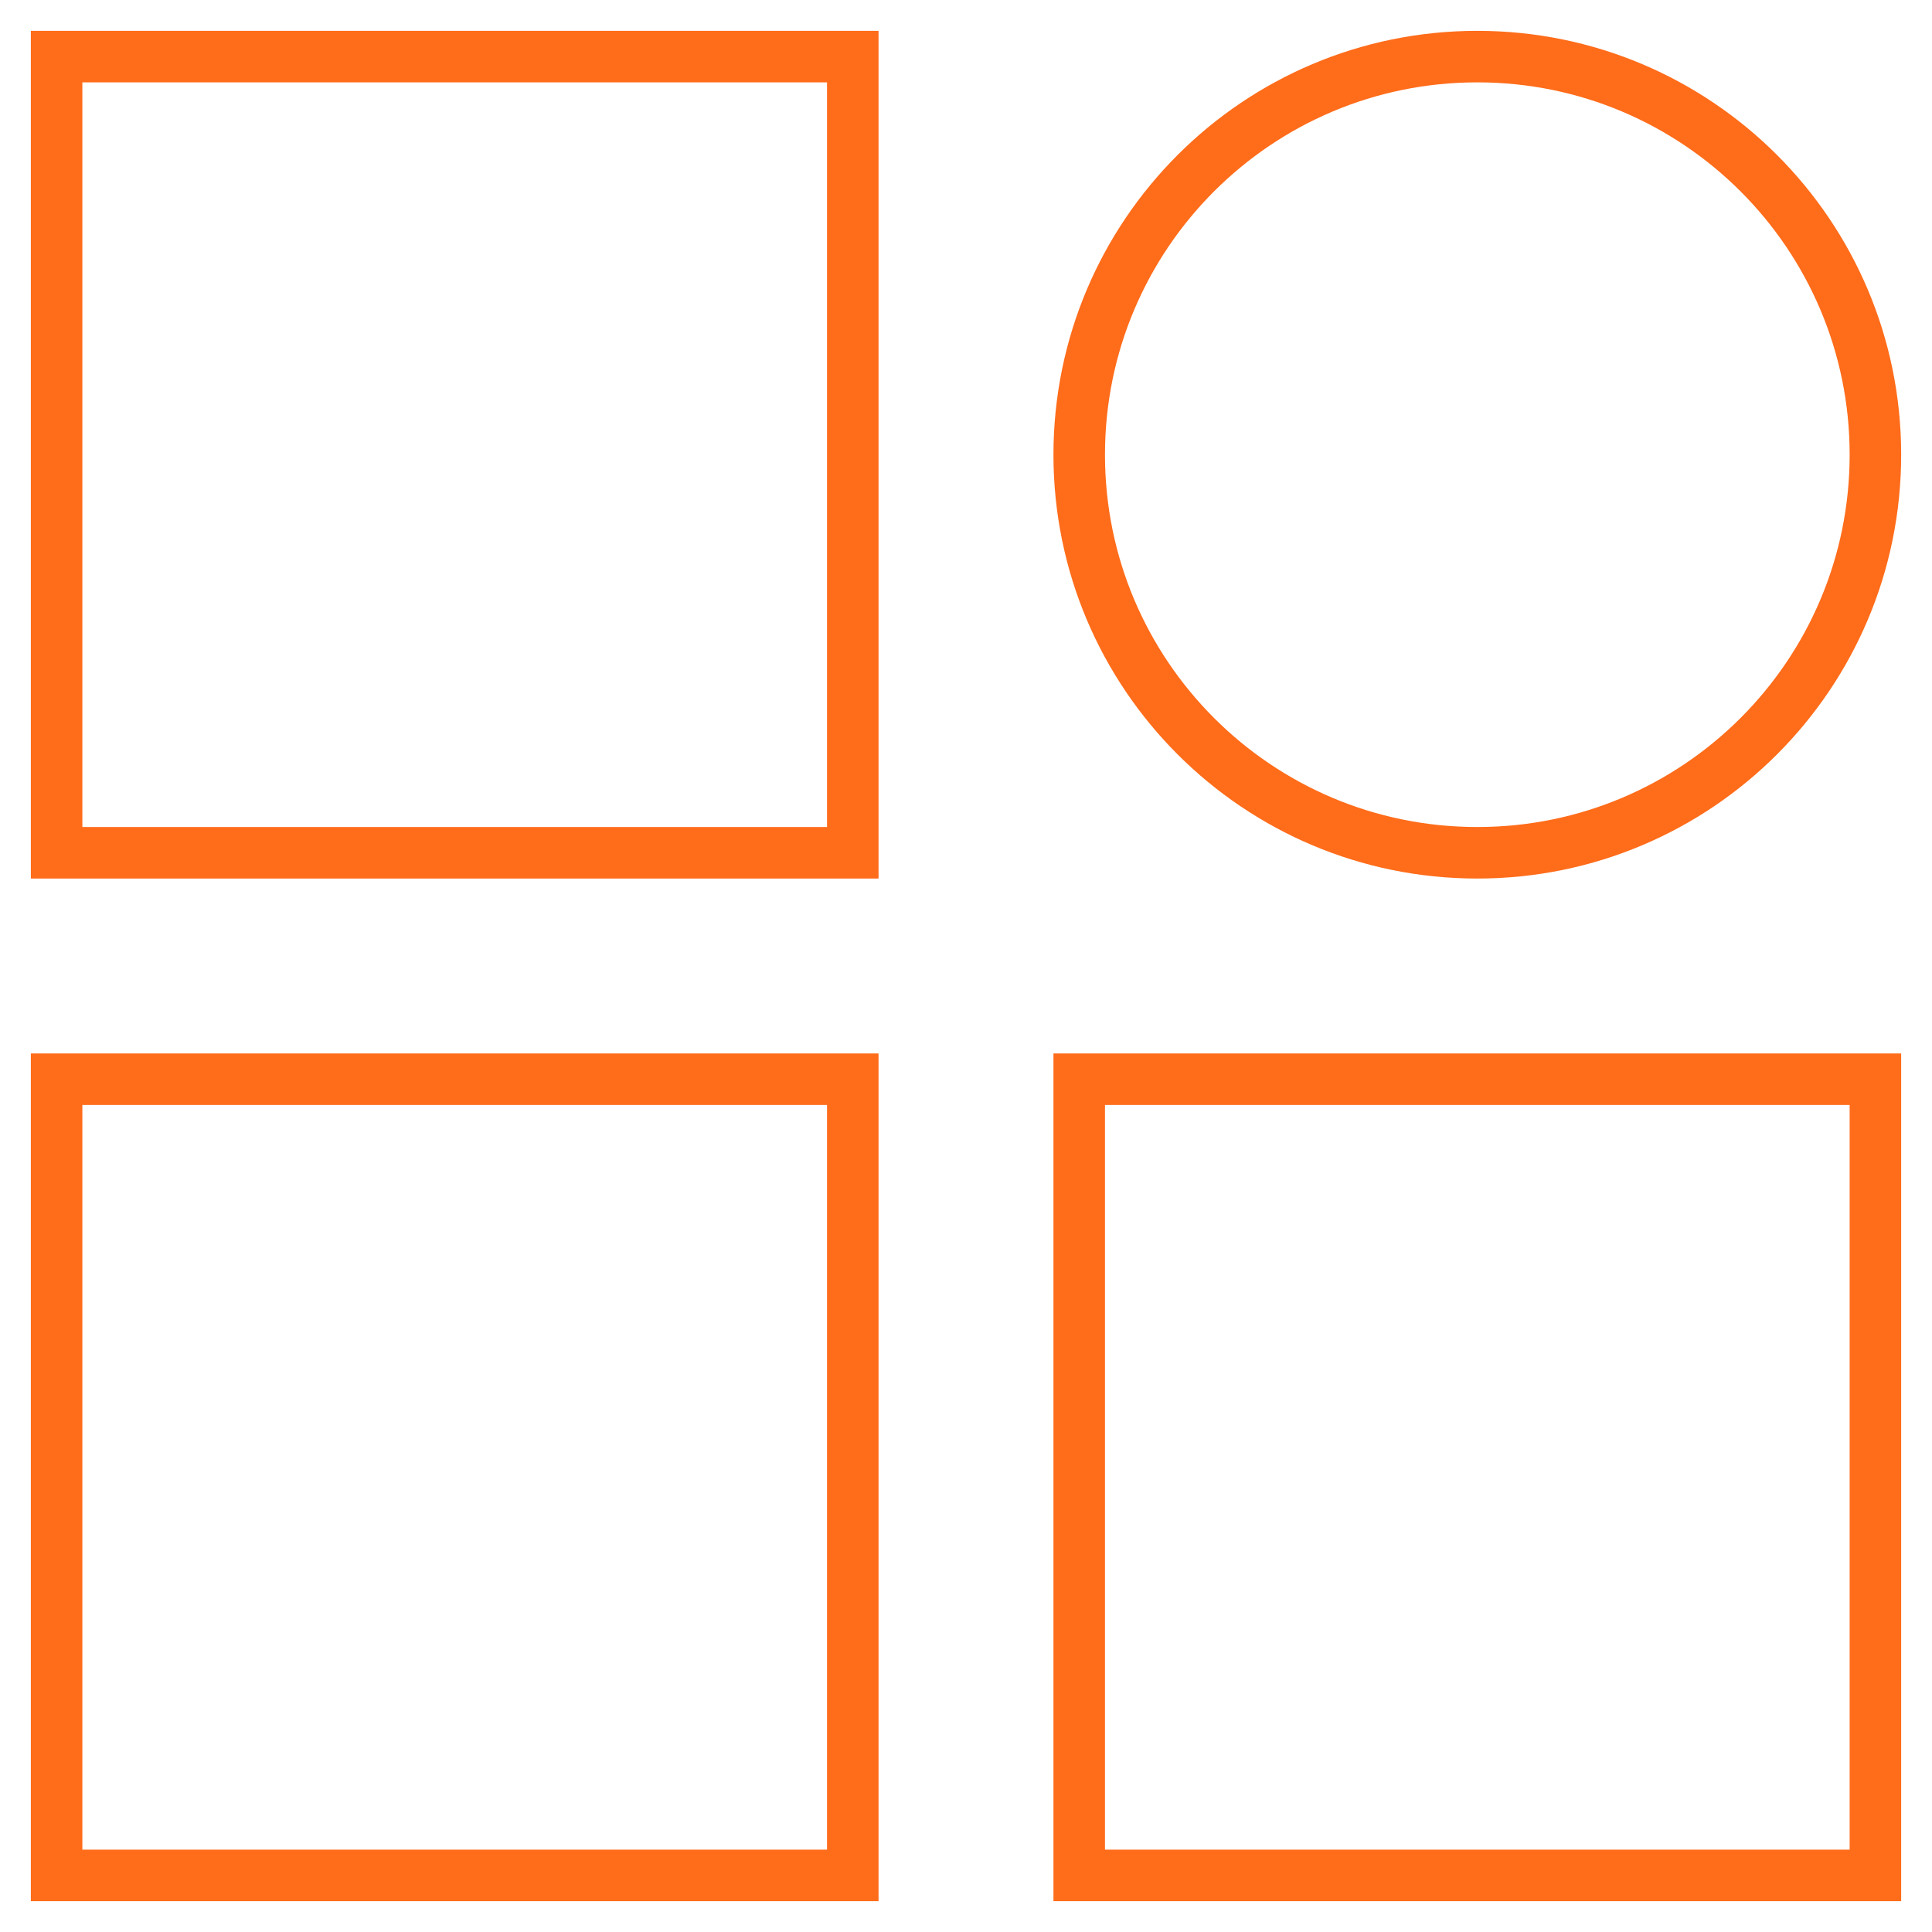
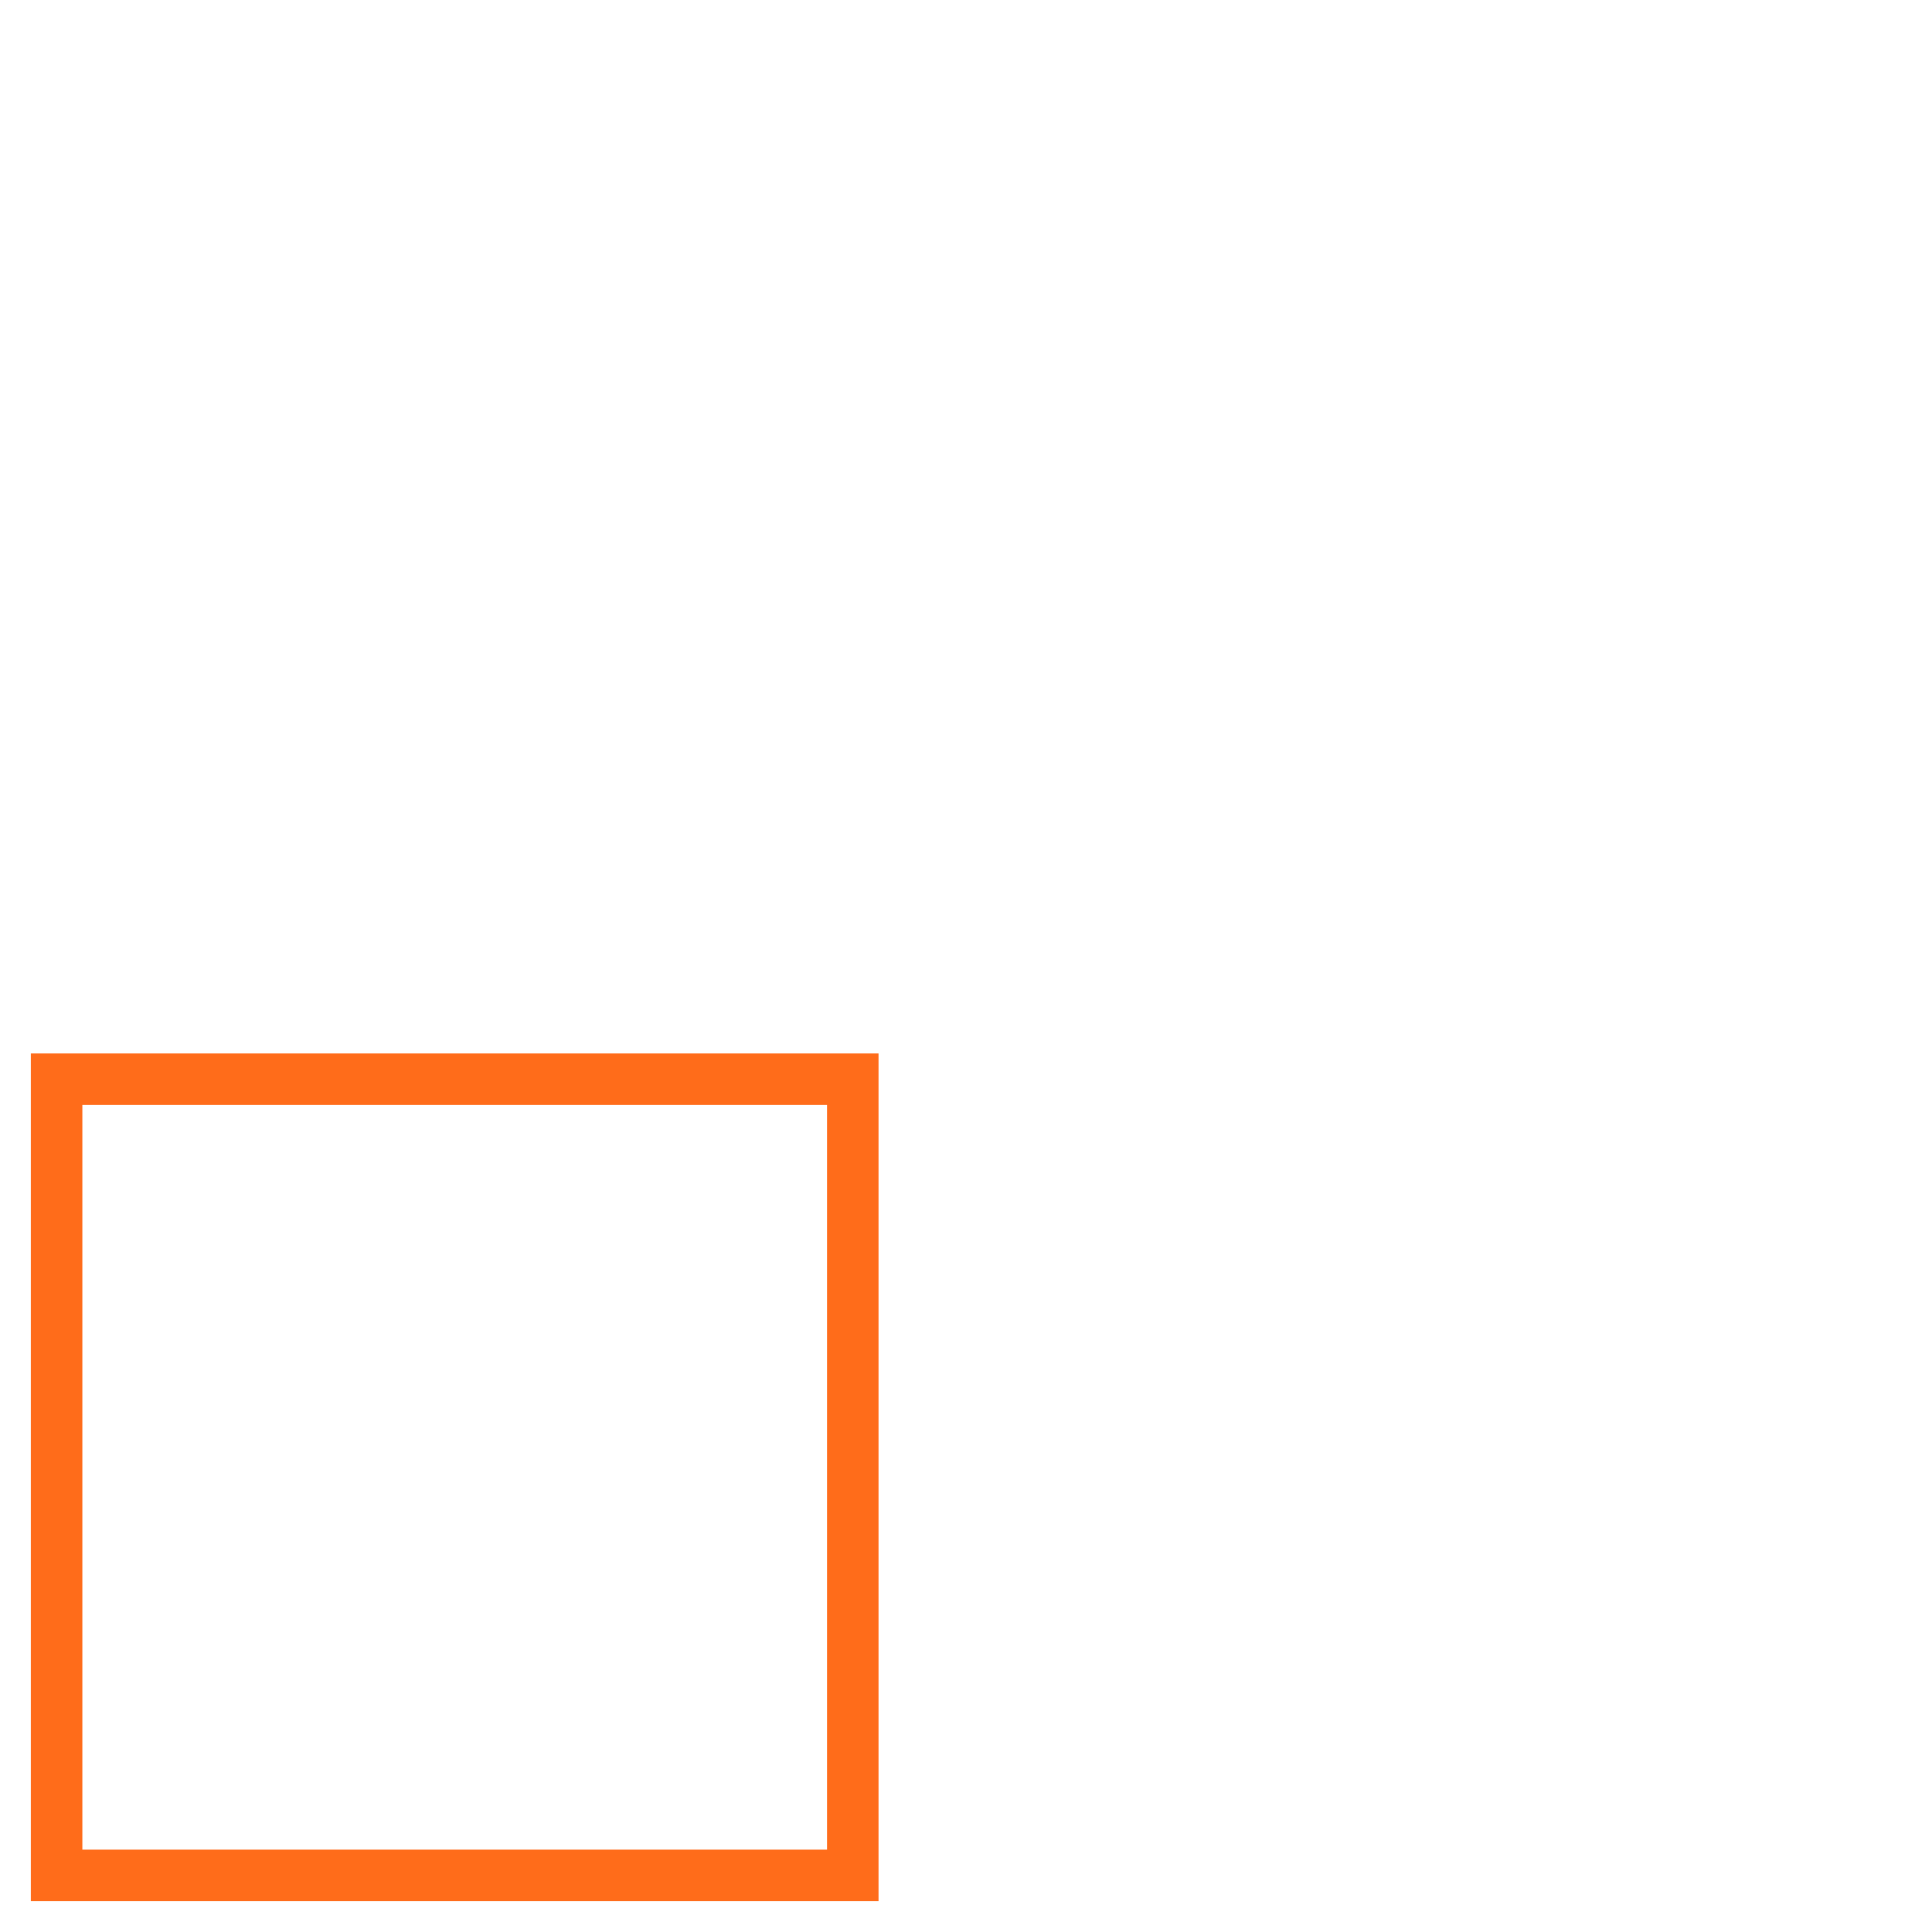
<svg xmlns="http://www.w3.org/2000/svg" width="75" height="75" viewBox="0 0 75 75" fill="none">
  <path d="M33.105 41.895H2.197V72.803H33.105V41.895Z" stroke="#FF6C1A" stroke-width="2" stroke-miterlimit="10" />
-   <path d="M33.105 2.197H2.197V33.105H33.105V2.197Z" stroke="#FF6C1A" stroke-width="2" stroke-miterlimit="10" />
-   <path d="M72.803 41.895H41.895V72.803H72.803V41.895Z" stroke="#FF6C1A" stroke-width="2" stroke-miterlimit="10" />
-   <path d="M57.349 33.105C65.884 33.105 72.803 26.186 72.803 17.651C72.803 9.116 65.884 2.197 57.349 2.197C48.814 2.197 41.895 9.116 41.895 17.651C41.895 26.186 48.814 33.105 57.349 33.105Z" stroke="#FF6C1A" stroke-width="2" stroke-miterlimit="10" />
</svg>